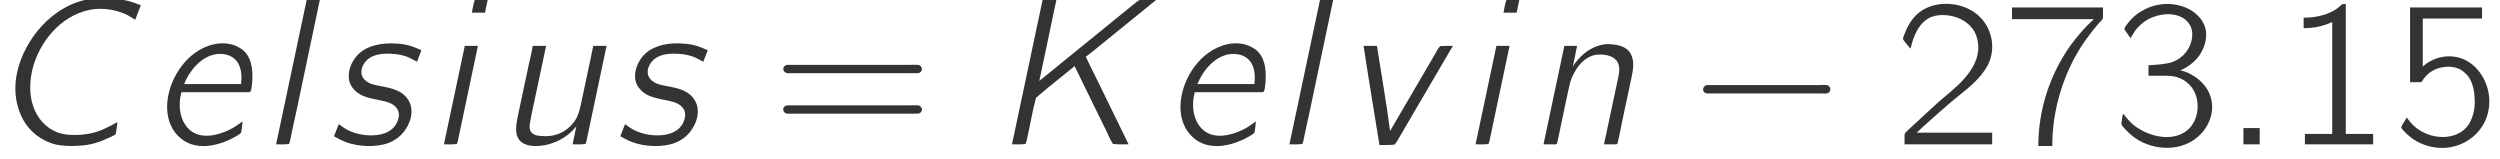
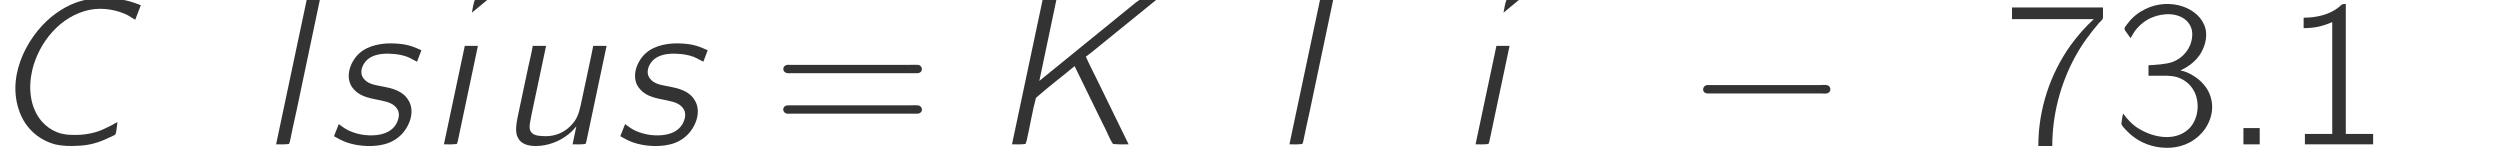
<svg xmlns="http://www.w3.org/2000/svg" xmlns:xlink="http://www.w3.org/1999/xlink" height="8.302pt" version="1.1" viewBox="70.735 61.195 130.705 8.302" width="130.705pt">
  <defs>
    <path d="M1.069 -3.087C0.873 -3.022 0.851 -2.727 1.069 -2.673C1.124 -2.651 1.189 -2.662 1.255 -2.662H7.058C7.189 -2.662 7.396 -2.618 7.505 -2.727C7.625 -2.847 7.56 -3.065 7.385 -3.098C7.255 -3.12 7.102 -3.098 6.971 -3.098H1.244C1.189 -3.098 1.124 -3.109 1.069 -3.087Z" id="g0-0" />
    <path d="M1.167 -0.851V0H2.018V-0.851H1.167Z" id="g1-58" />
    <path d="M6.142 -1.167C6.044 -1.124 5.945 -1.058 5.847 -1.004C5.324 -0.742 4.985 -0.567 4.233 -0.502C3.818 -0.48 3.404 -0.48 3.011 -0.622C2.673 -0.753 2.422 -0.938 2.193 -1.189C1.549 -1.931 1.473 -2.978 1.691 -3.905C2.04 -5.324 3.142 -6.72 4.702 -7.036C5.422 -7.178 6.185 -7.004 6.676 -6.753L7.069 -6.513L7.364 -7.276C7.113 -7.364 6.873 -7.462 6.622 -7.516C5.662 -7.745 4.647 -7.713 3.742 -7.32C3.349 -7.145 2.989 -6.916 2.662 -6.644C1.364 -5.564 0.251 -3.415 1.102 -1.505C1.44 -0.753 2.095 -0.196 2.924 0.011C3.295 0.087 3.665 0.098 4.036 0.076C4.745 0.055 5.225 -0.12 5.771 -0.382C5.836 -0.415 6.011 -0.48 6.044 -0.535S6.12 -1.025 6.142 -1.167Z" id="g1-67" />
    <path d="M2.695 -7.571L1.091 0C1.331 0 1.593 0.011 1.8 -0.022L1.855 -0.185C2.029 -0.927 2.149 -1.713 2.345 -2.433C3 -3.011 3.698 -3.535 4.364 -4.091L5.825 -1.102C6.022 -0.753 6.153 -0.349 6.371 -0.022C6.622 0.011 6.916 0 7.189 0L5.542 -3.371C5.345 -3.775 5.138 -4.167 4.953 -4.582L5.345 -4.887L8.64 -7.56V-7.571C8.345 -7.571 8.051 -7.571 7.767 -7.56L7.582 -7.429L2.52 -3.316L3.415 -7.571H2.695Z" id="g1-75" />
-     <path d="M4.898 -1.2C4.735 -1.091 4.593 -0.971 4.418 -0.873C3.905 -0.567 2.978 -0.251 2.345 -0.611C2.105 -0.742 1.931 -0.949 1.8 -1.2C1.636 -1.56 1.582 -1.909 1.636 -2.411L1.702 -2.727H5.16C5.204 -2.727 5.269 -2.716 5.302 -2.749C5.389 -2.815 5.411 -3.404 5.411 -3.415C5.433 -3.971 5.356 -4.593 4.876 -4.964C4.767 -5.04 4.647 -5.105 4.516 -5.16C3.796 -5.444 2.978 -5.204 2.378 -4.756C1.625 -4.2 1.025 -3.185 0.96 -2.116C0.916 -1.287 1.222 -0.644 1.745 -0.251C2.629 0.393 3.829 0 4.549 -0.415C4.636 -0.469 4.767 -0.535 4.822 -0.611C4.855 -0.665 4.898 -1.2 4.898 -1.2ZM4.822 -3.153H1.844C2.095 -3.775 2.575 -4.396 3.218 -4.636C3.709 -4.822 4.364 -4.745 4.658 -4.255C4.855 -3.927 4.865 -3.513 4.822 -3.153Z" id="g1-101" />
-     <path d="M2.335 -6.884H3.022L3.164 -7.571C2.935 -7.571 2.684 -7.582 2.487 -7.549C2.411 -7.353 2.378 -7.113 2.335 -6.884ZM1.964 -5.149L0.873 0C1.102 0 1.353 0.011 1.549 -0.022L1.593 -0.142L2.651 -5.149H1.964Z" id="g1-105" />
+     <path d="M2.335 -6.884L3.164 -7.571C2.935 -7.571 2.684 -7.582 2.487 -7.549C2.411 -7.353 2.378 -7.113 2.335 -6.884ZM1.964 -5.149L0.873 0C1.102 0 1.353 0.011 1.549 -0.022L1.593 -0.142L2.651 -5.149H1.964Z" id="g1-105" />
    <path d="M2.476 -7.571L0.873 0C1.102 0 1.353 0.011 1.549 -0.022L1.593 -0.142C1.702 -0.687 1.822 -1.222 1.942 -1.767L3.164 -7.571H2.476Z" id="g1-108" />
-     <path d="M2.433 -4.08H2.422L2.64 -5.149H1.975L0.884 0H1.375C1.473 0 1.604 0.033 1.604 -0.109C1.625 -0.185 1.636 -0.262 1.658 -0.338C1.8 -0.971 2.193 -2.956 2.291 -3.284C2.498 -3.895 2.956 -4.604 3.687 -4.691C4.167 -4.724 4.604 -4.604 4.767 -4.276S4.8 -3.567 4.735 -3.229L4.047 0H4.56C4.669 0 4.767 0.022 4.767 -0.12C4.833 -0.338 4.985 -1.145 4.985 -1.145L5.476 -3.447C5.564 -3.862 5.662 -4.364 5.433 -4.756C5.236 -5.084 4.865 -5.193 4.505 -5.225C4.331 -5.247 4.156 -5.247 3.982 -5.215C3.502 -5.127 3.055 -4.844 2.738 -4.484C2.629 -4.364 2.498 -4.233 2.433 -4.08ZM2.411 -4.08C2.411 -4.08 2.422 -4.08 2.422 -4.08C2.422 -4.069 2.411 -4.058 2.411 -4.08Z" id="g1-110" />
    <path d="M0.655 -1.058L0.404 -0.425C0.611 -0.305 0.818 -0.196 1.047 -0.109C1.691 0.12 2.596 0.175 3.262 -0.076C3.775 -0.273 4.156 -0.665 4.353 -1.178C4.505 -1.571 4.495 -1.996 4.298 -2.302C4.004 -2.793 3.502 -2.924 2.847 -3.044C2.52 -3.109 2.149 -3.164 1.942 -3.458C1.713 -3.775 1.887 -4.189 2.149 -4.429C2.433 -4.68 2.88 -4.767 3.382 -4.735C3.665 -4.724 3.949 -4.68 4.222 -4.582C4.407 -4.505 4.571 -4.407 4.745 -4.32L4.975 -4.92C4.538 -5.116 4.244 -5.236 3.665 -5.269C2.945 -5.324 2.193 -5.182 1.724 -4.756C1.211 -4.287 0.927 -3.393 1.462 -2.858C1.822 -2.455 2.378 -2.4 2.88 -2.291C3.24 -2.215 3.644 -2.105 3.775 -1.713C3.818 -1.56 3.796 -1.396 3.742 -1.255C3.567 -0.731 3.044 -0.469 2.356 -0.469C1.931 -0.469 1.516 -0.556 1.135 -0.742C0.96 -0.829 0.807 -0.949 0.655 -1.058Z" id="g1-115" />
    <path d="M1.975 -5.149C1.92 -4.8 1.833 -4.462 1.756 -4.113S1.244 -1.691 1.189 -1.44C1.124 -1.102 1.036 -0.633 1.2 -0.349C1.364 0 1.778 0.087 2.127 0.087C2.749 0.087 3.36 -0.142 3.84 -0.524C3.993 -0.644 4.124 -0.785 4.255 -0.938L4.058 0C4.287 0 4.538 0.011 4.735 -0.022L4.778 -0.142L5.836 -5.149H5.138C5.095 -4.876 4.516 -2.225 4.484 -2.051C4.375 -1.56 4.276 -1.287 3.938 -0.949C3.535 -0.545 3 -0.382 2.444 -0.436C2.236 -0.447 1.975 -0.48 1.865 -0.687C1.789 -0.818 1.811 -0.993 1.833 -1.135C1.876 -1.407 1.942 -1.68 1.996 -1.953C2.04 -2.182 2.662 -5.062 2.673 -5.149H1.975Z" id="g1-117" />
-     <path d="M1.255 -5.149C1.516 -3.404 1.811 -1.702 2.084 0.033C2.356 0.033 2.64 0.044 2.88 0.011L2.978 -0.12L5.924 -5.149C5.695 -5.149 5.465 -5.149 5.258 -5.138L5.171 -5.029L2.64 -0.698C2.444 -2.215 2.182 -3.665 1.953 -5.149H1.255Z" id="g1-118" />
    <path d="M1.145 -6.622V-6.076C1.745 -6.076 2.16 -6.185 2.64 -6.393V-0.545H1.211V0H4.778V-0.545H3.349V-7.342C3.087 -7.342 3.131 -7.276 2.924 -7.124C2.476 -6.796 1.855 -6.622 1.145 -6.622Z" id="g2-49" />
-     <path d="M0.884 -5.007C1.025 -5.651 1.309 -6.371 1.953 -6.655C2.204 -6.753 2.476 -6.775 2.738 -6.753C3.273 -6.709 3.807 -6.48 4.135 -6.033C4.364 -5.705 4.451 -5.291 4.418 -4.887C4.276 -3.709 3.12 -2.88 2.367 -2.236L0.862 -0.851L0.676 -0.676C0.578 -0.578 0.567 -0.578 0.567 -0.382V0H5.149V-0.611H1.2C1.549 -0.949 3 -2.225 3.196 -2.378C3.829 -2.891 4.549 -3.415 4.931 -4.167C5.367 -5.04 5.138 -6.131 4.396 -6.764C3.545 -7.505 2.04 -7.571 1.2 -6.785C0.916 -6.502 0.698 -6.142 0.556 -5.738C0.535 -5.673 0.48 -5.585 0.491 -5.509C0.502 -5.444 0.567 -5.389 0.6 -5.345C0.687 -5.236 0.775 -5.105 0.884 -5.007Z" id="g2-50" />
    <path d="M0.971 -5.553C1.058 -5.684 1.124 -5.825 1.222 -5.956C1.451 -6.251 1.745 -6.491 2.095 -6.633C2.662 -6.873 3.469 -6.905 3.927 -6.436C4.113 -6.229 4.233 -5.989 4.189 -5.607C4.135 -5.018 3.72 -4.516 3.175 -4.309C2.847 -4.189 2.291 -4.156 1.909 -4.135V-3.589H2.64C2.924 -3.589 3.196 -3.589 3.469 -3.491C3.829 -3.36 4.124 -3.109 4.298 -2.771C4.615 -2.16 4.516 -1.276 4.004 -0.796C3.295 -0.142 2.182 -0.349 1.429 -0.807C1.091 -0.993 0.796 -1.32 0.589 -1.604C0.535 -1.495 0.535 -1.342 0.513 -1.222C0.48 -1.047 0.48 -1.047 0.589 -0.905C0.982 -0.458 1.407 -0.12 2.051 0.065C2.716 0.251 3.436 0.229 4.058 -0.098C4.233 -0.196 4.396 -0.305 4.549 -0.447C5.029 -0.884 5.422 -1.68 5.149 -2.509C5.007 -2.978 4.615 -3.382 4.233 -3.6C4.036 -3.72 3.807 -3.829 3.578 -3.862C3.687 -3.927 3.807 -3.971 3.916 -4.047C4.167 -4.2 4.385 -4.396 4.56 -4.636C4.8 -4.975 5.018 -5.52 4.887 -6.055C4.604 -7.145 3.033 -7.713 1.735 -7.069C1.396 -6.905 1.091 -6.665 0.862 -6.371C0.818 -6.316 0.655 -6.131 0.655 -6.044C0.655 -5.989 0.698 -5.935 0.731 -5.891L0.971 -5.553Z" id="g2-51" />
-     <path d="M1.004 -7.156V-3.251H1.418C1.473 -3.251 1.549 -3.24 1.593 -3.262C1.647 -3.295 1.68 -3.382 1.713 -3.425C1.789 -3.524 1.865 -3.611 1.953 -3.687C2.455 -4.124 3.338 -4.2 3.818 -3.785C4.222 -3.469 4.342 -2.967 4.375 -2.476C4.44 -1.822 4.244 -1.211 3.949 -0.884C3.382 -0.262 2.389 -0.273 1.691 -0.633C1.342 -0.807 1.058 -1.069 0.84 -1.396H0.829C0.796 -1.342 0.545 -0.96 0.545 -0.895C0.545 -0.851 0.589 -0.807 0.611 -0.775C1.091 -0.207 1.833 0.218 2.825 0.185C3.545 0.142 4.222 -0.207 4.658 -0.775C5.291 -1.593 5.302 -2.76 4.745 -3.622C4.538 -3.949 4.244 -4.233 3.895 -4.407C3.164 -4.767 2.269 -4.615 1.669 -4.069V-6.578H4.767V-7.156H1.004Z" id="g2-53" />
    <path d="M0.48 -7.156V-6.545H4.756C4.298 -6.131 3.916 -5.684 3.545 -5.182C2.455 -3.655 1.855 -1.8 1.855 0.087H2.585C2.585 -1.527 3 -3.131 3.764 -4.549C4.145 -5.247 4.516 -5.738 5.029 -6.349C5.095 -6.415 5.193 -6.491 5.225 -6.578C5.247 -6.633 5.236 -6.709 5.236 -6.775V-7.156H0.48Z" id="g2-55" />
    <path d="M0.775 -4.145C0.556 -4.08 0.567 -3.775 0.796 -3.731C0.862 -3.709 0.938 -3.72 1.004 -3.72H7.56C7.647 -3.72 7.735 -3.72 7.8 -3.785C7.931 -3.905 7.844 -4.135 7.669 -4.156C7.516 -4.167 7.364 -4.156 7.211 -4.156H0.96C0.905 -4.156 0.829 -4.167 0.775 -4.145ZM0.644 -1.931C0.567 -1.811 0.644 -1.647 0.775 -1.615C0.84 -1.593 0.905 -1.604 0.971 -1.604H7.571C7.658 -1.604 7.735 -1.604 7.8 -1.669C7.942 -1.8 7.844 -2.018 7.658 -2.04C7.505 -2.051 7.353 -2.04 7.2 -2.04H0.971C0.829 -2.04 0.72 -2.051 0.644 -1.931Z" id="g2-61" />
  </defs>
  <g id="page1">
    <g fill="#333333">
      <use x="70.735" xlink:href="#g1-67" y="68.742" />
      <use x="78.517" xlink:href="#g1-101" y="68.742" />
      <use x="84.297" xlink:href="#g1-108" y="68.742" />
      <use x="87.792" xlink:href="#g1-115" y="68.742" />
      <use x="93.071" xlink:href="#g1-105" y="68.742" />
      <use x="96.612" xlink:href="#g1-117" y="68.742" />
      <use x="102.761" xlink:href="#g1-115" y="68.742" />
      <use x="111.07" xlink:href="#g2-61" y="68.742" />
      <use x="122.553" xlink:href="#g1-75" y="68.742" />
      <use x="131.496" xlink:href="#g1-101" y="68.742" />
      <use x="137.276" xlink:href="#g1-108" y="68.742" />
      <use x="140.771" xlink:href="#g1-118" y="68.742" />
      <use x="147.007" xlink:href="#g1-105" y="68.742" />
      <use x="150.548" xlink:href="#g1-110" y="68.742" />
      <use x="158.864" xlink:href="#g0-0" y="68.742" />
      <use x="169.741" xlink:href="#g2-50" y="68.742" />
      <use x="175.447" xlink:href="#g2-55" y="68.742" />
      <use x="181.153" xlink:href="#g2-51" y="68.742" />
      <use x="186.859" xlink:href="#g1-58" y="68.742" />
      <use x="190.029" xlink:href="#g2-49" y="68.742" />
      <use x="195.734" xlink:href="#g2-53" y="68.742" />
    </g>
  </g>
</svg>